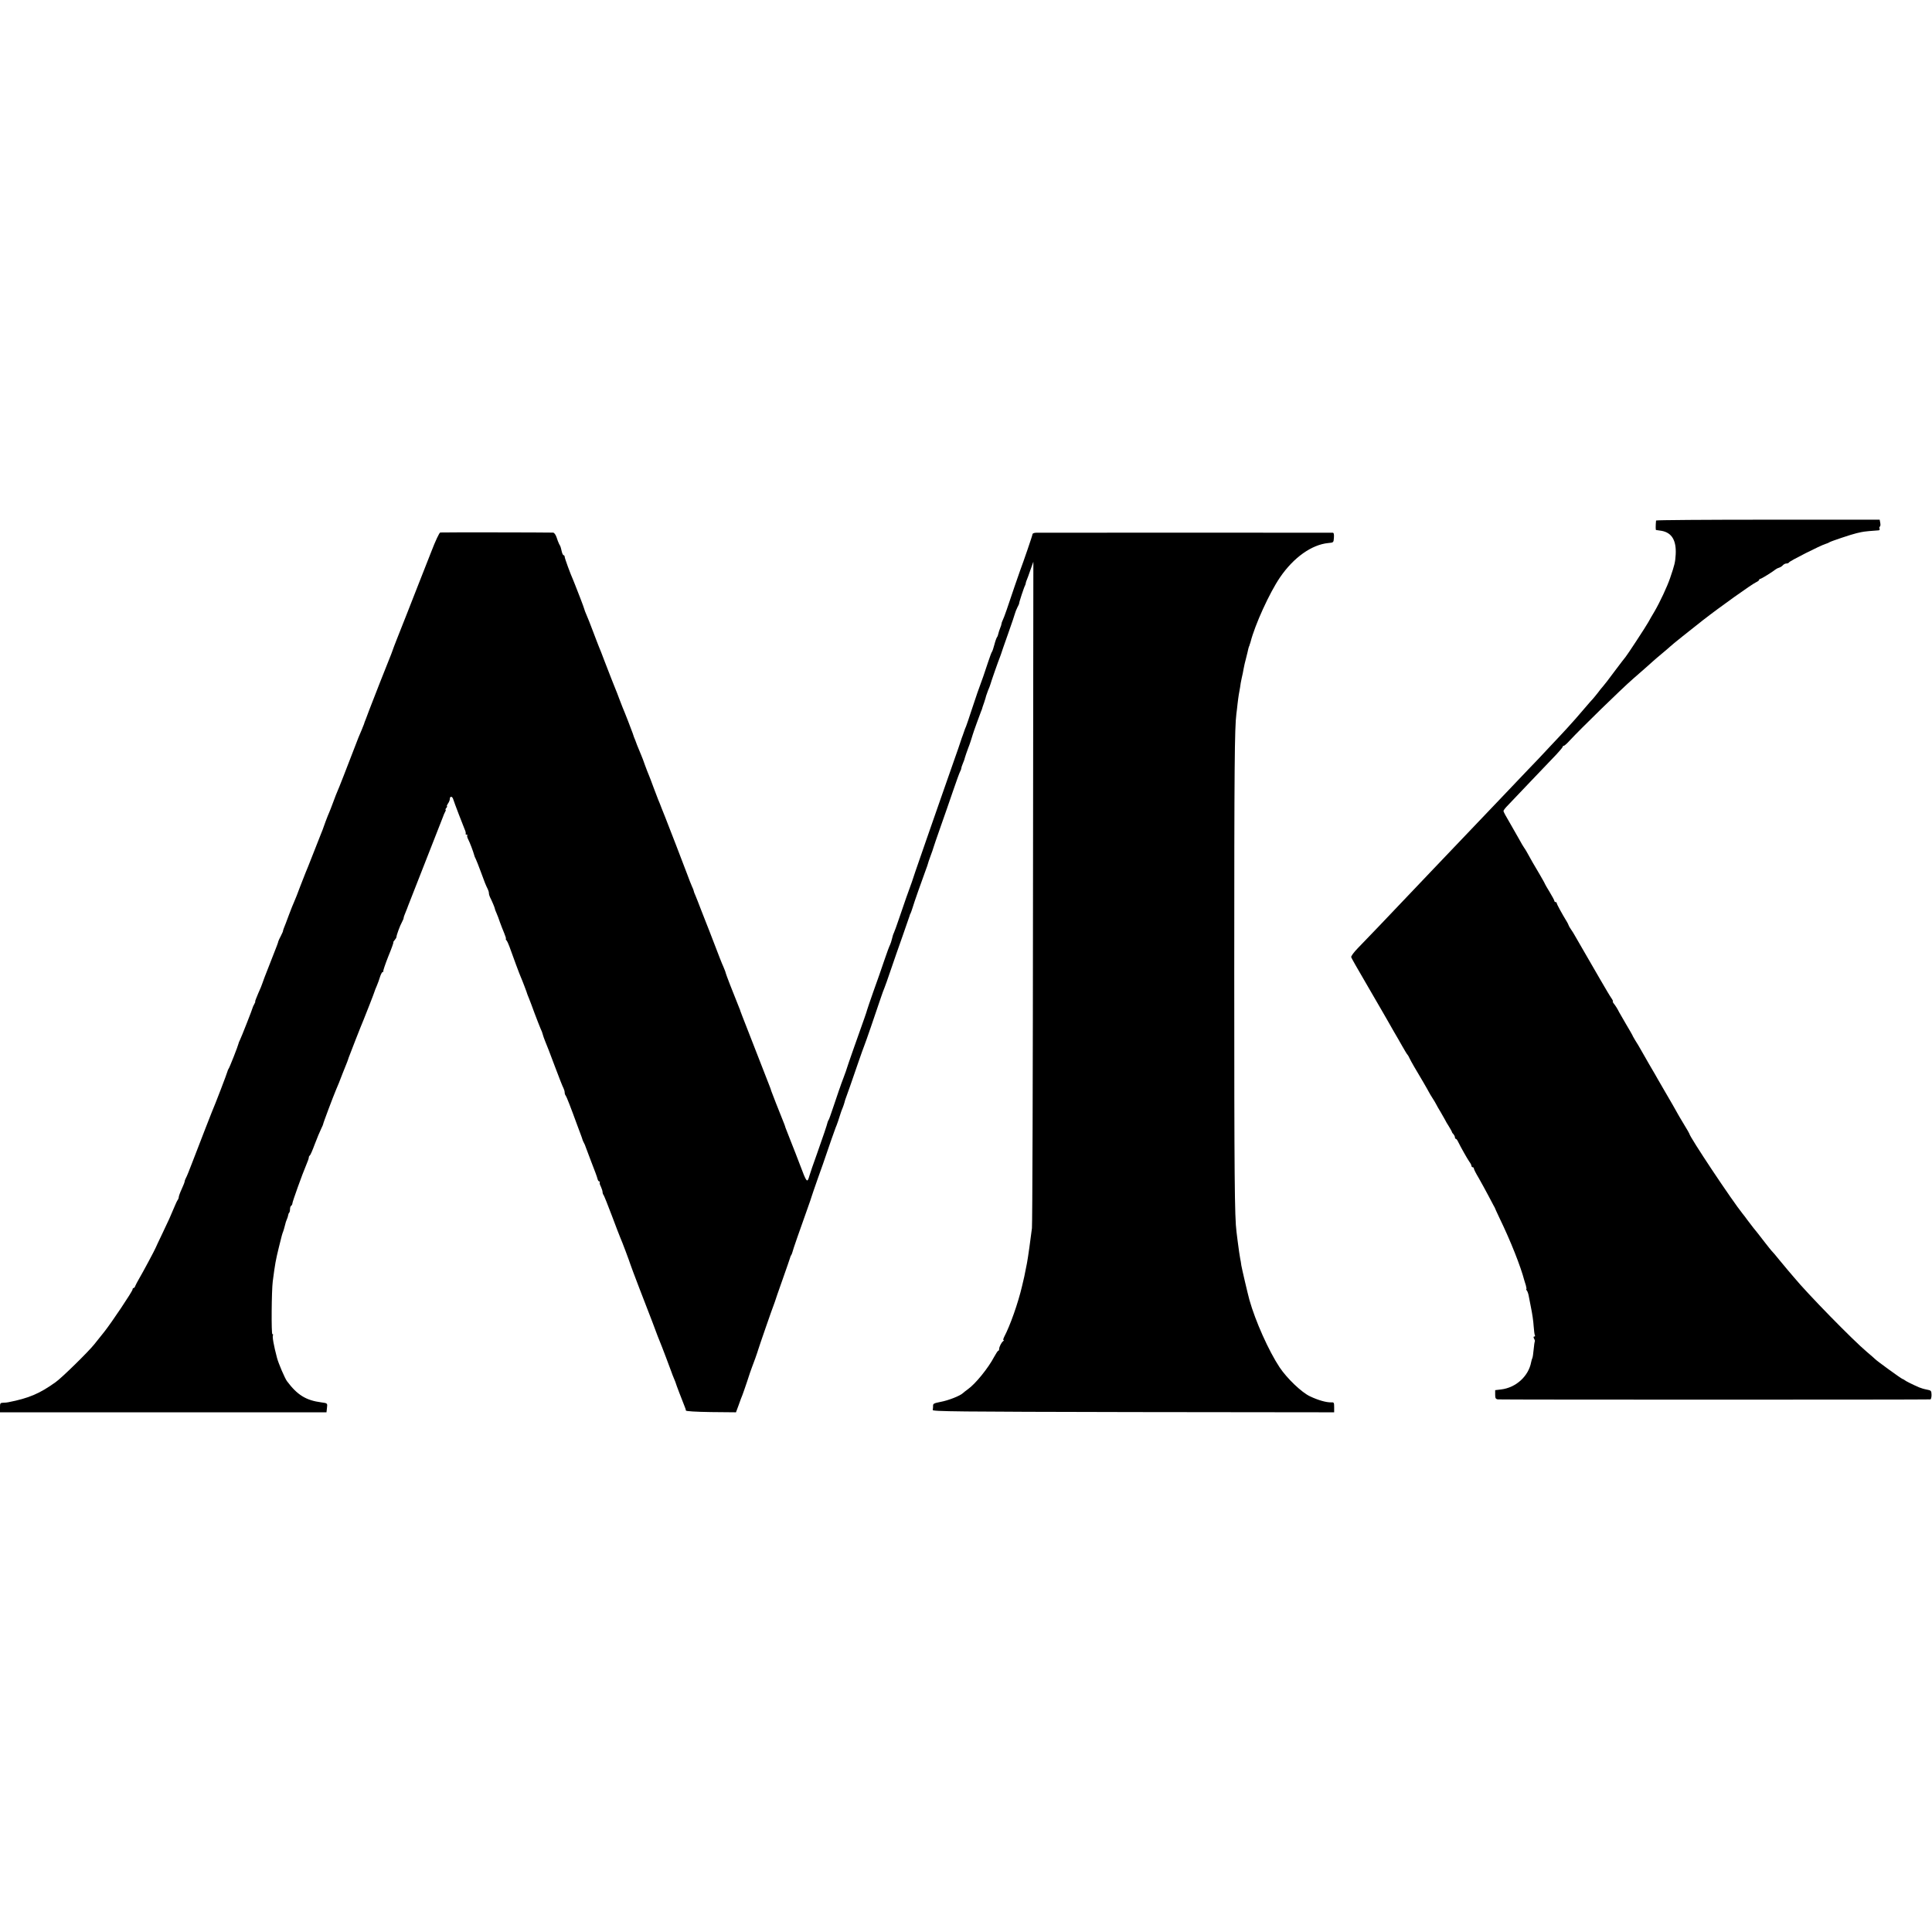
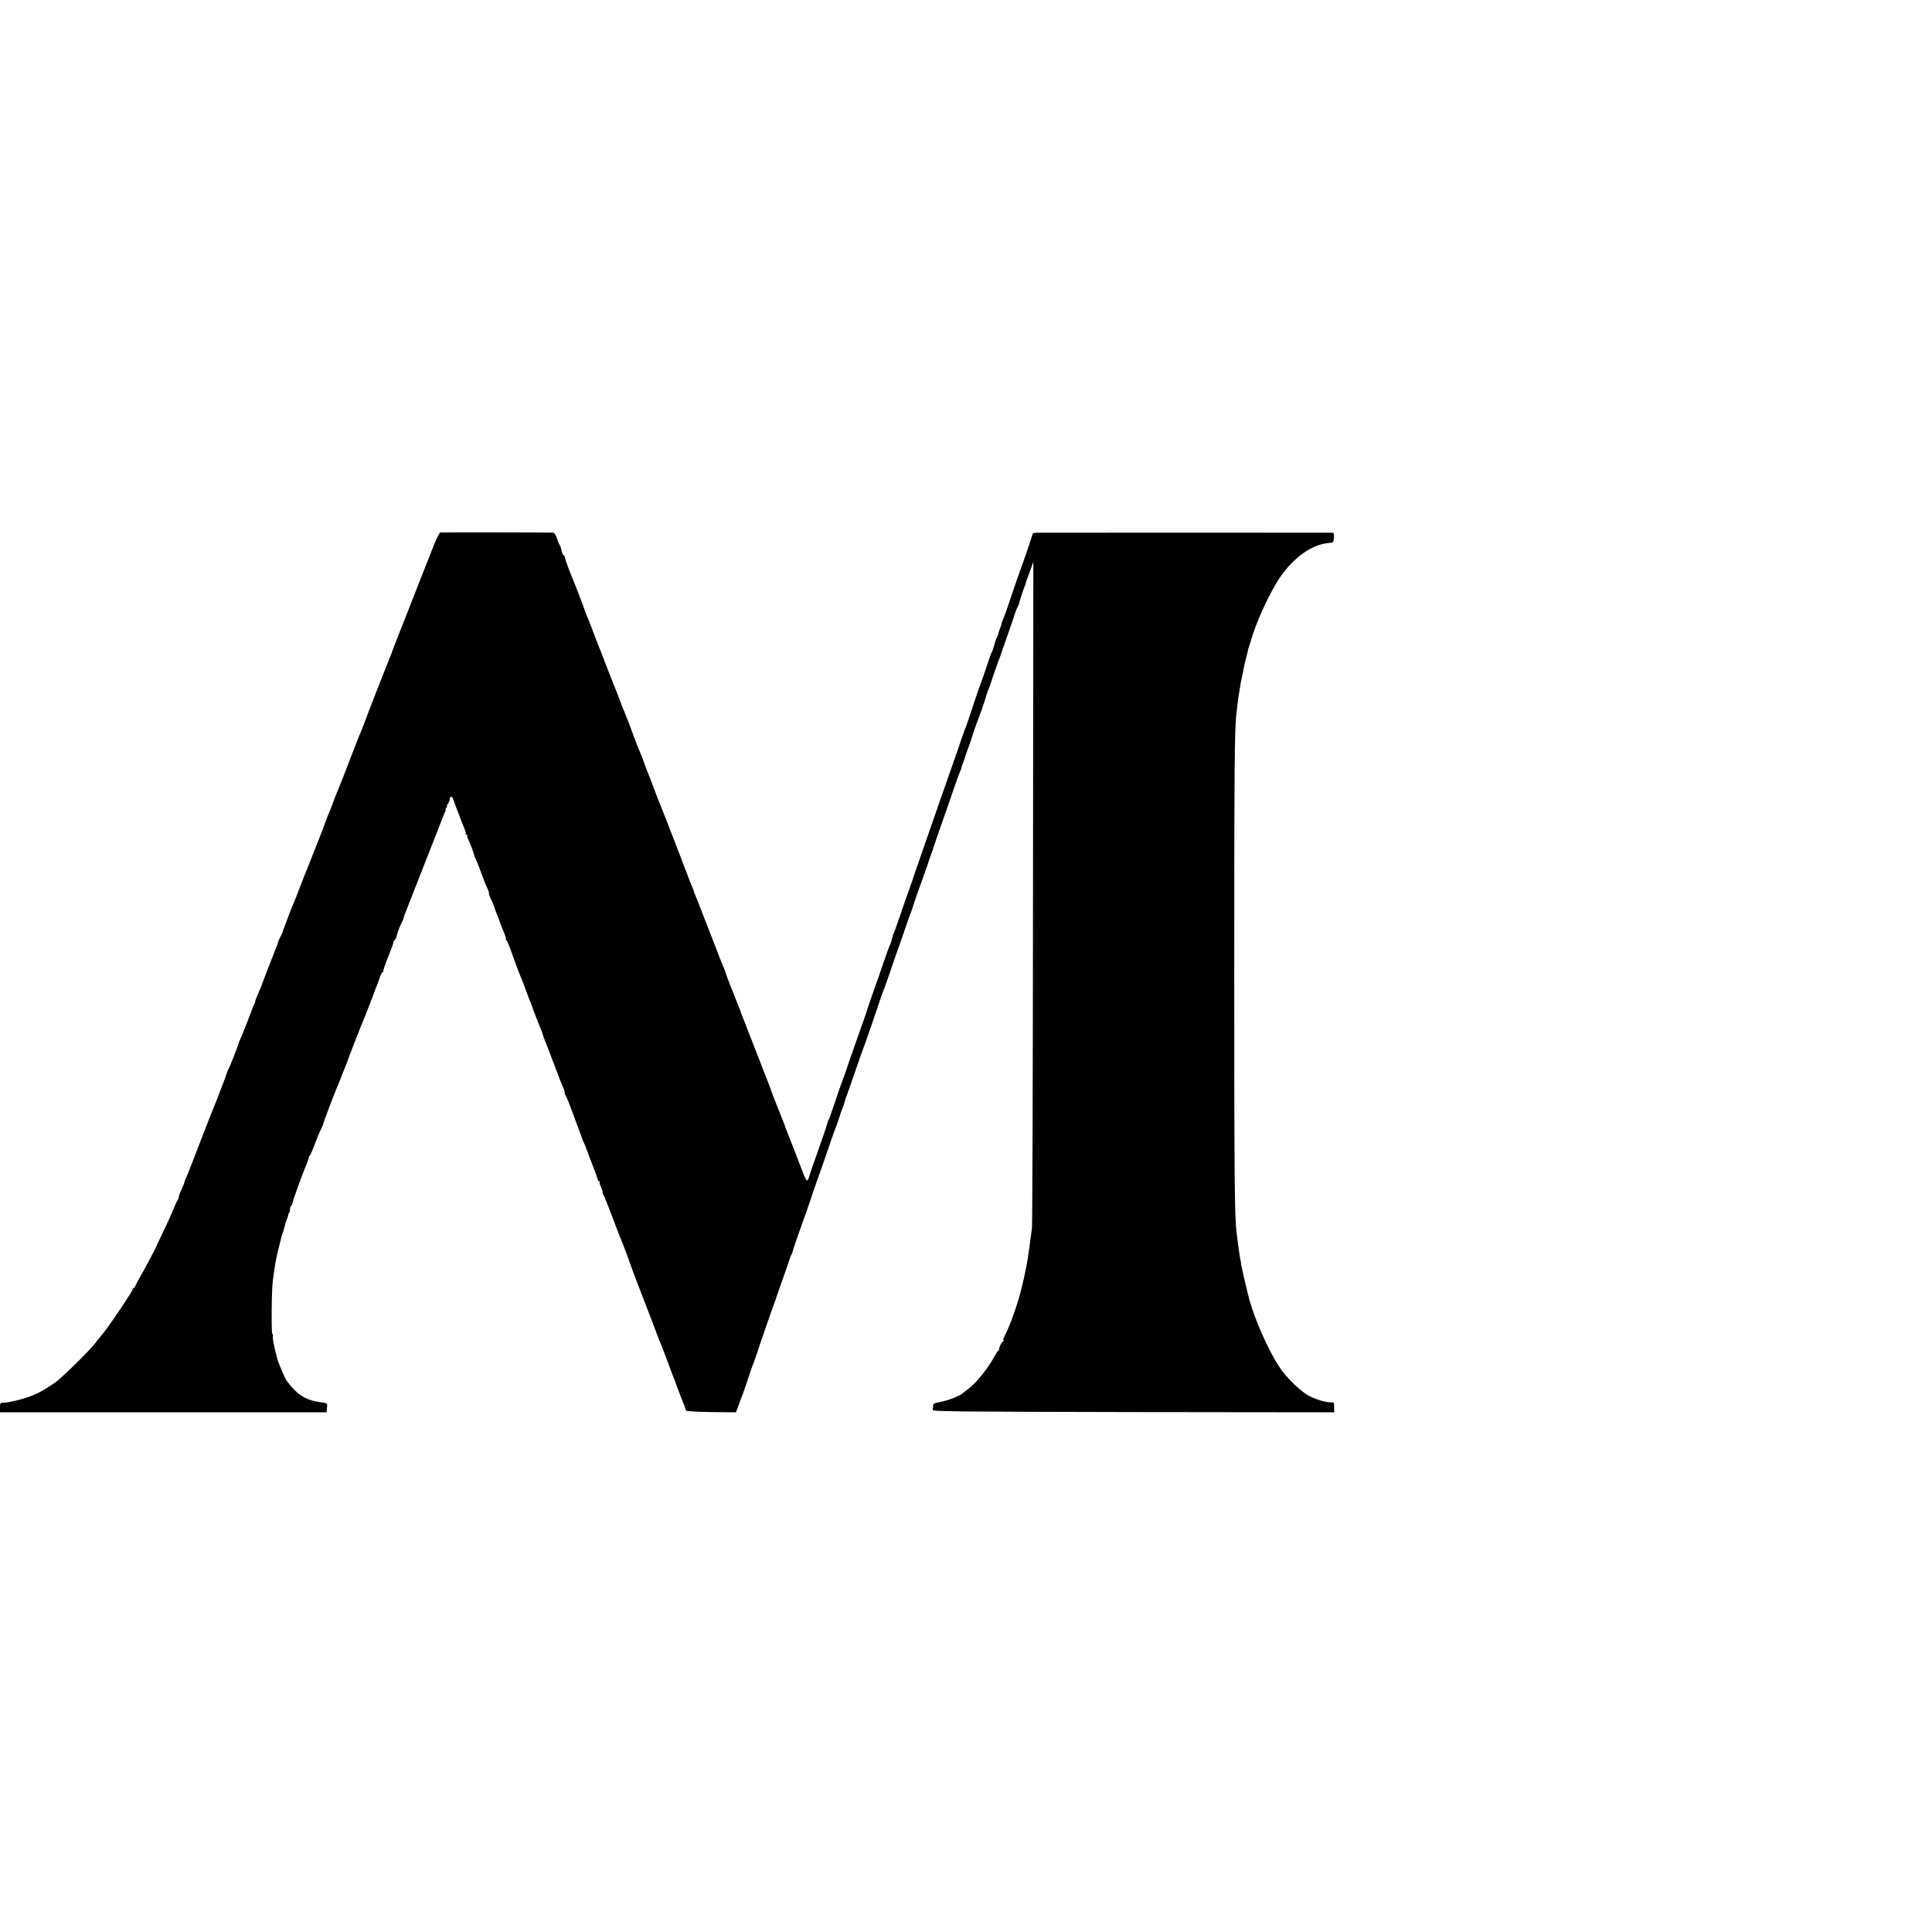
<svg xmlns="http://www.w3.org/2000/svg" version="1.0" width="1632pt" height="1632pt" viewBox="0 0 1632 1632" preserveAspectRatio="xMidYMid meet">
  <g transform="translate(0,1632) scale(0.1,-0.1)" fill="#000000" stroke="none">
-     <path d="M13989 11923 c-4 -43 -4 -81 0 -80 4 0 24 -3 47 -7 86 -16 125 -80 119 -199 -4 -67 -8 -85 -48 -202 -25 -72 -83 -197 -131 -280 -20 -33 -43 -73 -52 -90 -20 -37 -185 -288 -193 -295 -3 -3 -45 -57 -92 -120 -47 -64 -92 -122 -100 -130 -8 -8 -26 -31 -40 -50 -15 -19 -35 -44 -45 -55 -11 -11 -34 -38 -53 -60 -66 -78 -127 -147 -166 -189 -22 -24 -86 -93 -143 -153 -56 -61 -137 -146 -180 -190 -42 -44 -140 -147 -217 -228 -77 -81 -169 -178 -205 -215 -36 -37 -119 -125 -185 -194 -66 -70 -158 -166 -205 -215 -47 -49 -143 -150 -215 -226 -164 -173 -331 -348 -413 -432 -37 -38 -61 -71 -58 -79 5 -12 44 -82 136 -239 18 -32 77 -133 116 -200 13 -22 35 -60 49 -85 14 -25 40 -70 57 -100 18 -31 51 -87 72 -125 22 -39 42 -72 46 -75 3 -3 11 -16 17 -30 13 -27 46 -85 115 -200 24 -41 47 -82 51 -90 4 -8 16 -28 27 -45 11 -16 24 -39 30 -50 5 -11 23 -42 40 -70 16 -27 33 -57 37 -65 3 -8 18 -33 32 -55 14 -22 25 -43 26 -47 0 -4 6 -13 13 -19 6 -7 12 -19 12 -26 0 -7 3 -13 8 -13 4 0 12 -10 18 -23 22 -45 77 -143 95 -169 11 -14 19 -31 19 -37 0 -6 5 -11 10 -11 6 0 10 -5 10 -11 0 -6 18 -42 41 -80 22 -39 58 -104 80 -146 22 -41 42 -80 46 -87 4 -6 8 -13 9 -16 0 -3 19 -43 41 -90 94 -194 177 -404 209 -525 2 -5 7 -25 13 -42 5 -18 7 -33 4 -33 -3 0 -1 -6 5 -12 5 -7 12 -26 15 -43 3 -16 12 -65 21 -108 9 -43 19 -110 21 -149 3 -38 7 -74 11 -79 3 -5 0 -9 -6 -9 -7 0 -8 -6 -1 -19 6 -10 8 -20 6 -22 -2 -3 -7 -33 -10 -69 -3 -35 -8 -67 -11 -72 -3 -5 -7 -20 -10 -34 -22 -119 -128 -216 -254 -231 l-50 -6 0 -37 c0 -31 4 -38 23 -41 18 -3 3615 -3 3653 0 6 1 10 18 10 38 -1 35 -3 38 -41 45 -22 4 -51 13 -65 19 -55 24 -115 54 -120 60 -3 3 -12 8 -20 11 -14 5 -219 154 -230 167 -3 3 -34 31 -70 61 -119 100 -505 495 -616 630 -16 19 -37 44 -47 55 -10 11 -44 52 -75 90 -31 39 -62 75 -68 80 -5 6 -29 35 -52 65 -23 30 -53 69 -66 85 -27 32 -37 46 -86 110 -16 22 -33 45 -38 50 -90 111 -452 655 -452 679 0 2 -18 34 -41 71 -39 64 -49 82 -100 173 -12 20 -42 73 -68 117 -26 44 -51 87 -55 95 -4 8 -17 31 -29 51 -22 37 -60 102 -112 194 -15 28 -39 67 -52 87 -12 21 -23 39 -23 42 0 2 -24 43 -53 92 -29 49 -56 96 -60 104 -13 27 -32 57 -46 74 -7 9 -10 16 -7 16 4 0 -1 12 -12 28 -11 15 -53 86 -94 157 -41 72 -101 175 -133 230 -32 55 -67 116 -78 135 -10 19 -27 46 -37 60 -10 14 -19 30 -20 35 -2 6 -8 19 -15 30 -38 62 -85 147 -85 156 0 5 -4 9 -10 9 -5 0 -10 4 -10 10 0 5 -18 39 -40 75 -22 36 -40 67 -40 69 0 3 -21 40 -46 83 -42 70 -77 131 -108 188 -6 11 -16 27 -22 35 -6 8 -25 40 -41 70 -17 30 -53 94 -81 142 -29 48 -52 91 -52 97 0 6 17 28 38 49 20 21 109 114 197 207 88 92 184 192 213 223 28 30 52 59 52 63 0 5 4 9 10 9 5 0 29 21 52 47 88 95 434 433 534 520 44 38 158 138 168 148 6 6 40 35 76 65 36 30 67 57 70 60 11 12 173 141 275 221 141 110 413 304 448 320 15 7 27 16 27 21 0 4 4 8 9 8 9 0 104 59 127 78 6 5 20 13 31 16 12 4 27 13 33 21 7 8 21 15 30 15 10 0 20 4 22 9 3 11 269 145 308 156 14 4 30 11 35 15 9 7 187 67 228 76 9 2 27 6 40 9 19 5 105 13 146 15 7 0 11 6 8 14 -3 8 -2 16 3 18 4 2 6 15 3 31 l-5 27 -944 0 c-519 0 -944 -3 -945 -7z" />
    <path d="M3719 11822 c-8 -1 -41 -71 -77 -165 -35 -89 -83 -211 -107 -272 -24 -60 -67 -171 -96 -245 -29 -74 -68 -173 -87 -220 -18 -47 -35 -89 -36 -95 -2 -5 -7 -19 -11 -30 -24 -57 -169 -427 -185 -470 -10 -27 -24 -63 -30 -80 -7 -16 -14 -35 -15 -41 -2 -6 -11 -29 -20 -50 -23 -54 -30 -69 -58 -144 -66 -172 -138 -357 -147 -375 -5 -11 -21 -51 -35 -90 -14 -38 -30 -79 -35 -90 -9 -18 -52 -133 -55 -145 -1 -3 -6 -16 -12 -30 -6 -14 -36 -90 -67 -170 -31 -80 -61 -154 -66 -165 -5 -11 -25 -63 -45 -115 -19 -52 -41 -108 -49 -125 -8 -16 -28 -68 -46 -115 -17 -47 -36 -96 -42 -110 -5 -14 -9 -25 -7 -25 1 0 -7 -18 -18 -40 -12 -22 -21 -43 -22 -47 -2 -13 -12 -37 -73 -193 -33 -82 -61 -157 -63 -165 -2 -8 -17 -45 -34 -82 -16 -38 -28 -68 -25 -68 2 0 -1 -10 -8 -22 -7 -13 -13 -25 -13 -28 -1 -10 -98 -256 -108 -275 -6 -11 -12 -26 -13 -33 -3 -17 -77 -206 -84 -212 -3 -3 -6 -11 -8 -19 -4 -18 -104 -279 -133 -346 -9 -21 -87 -223 -163 -420 -25 -66 -50 -128 -56 -137 -5 -10 -10 -22 -10 -28 0 -5 -11 -34 -25 -64 -14 -30 -25 -61 -25 -68 0 -8 -4 -18 -8 -23 -5 -6 -19 -35 -31 -65 -33 -79 -43 -102 -102 -225 -29 -60 -53 -112 -54 -115 -3 -11 -111 -213 -142 -265 -13 -22 -26 -48 -30 -57 -3 -10 -9 -18 -14 -18 -5 0 -9 -5 -9 -12 0 -15 -175 -277 -239 -358 -29 -36 -66 -83 -84 -105 -47 -60 -277 -286 -328 -321 -134 -96 -225 -135 -399 -169 -8 -2 -27 -4 -42 -4 -26 -1 -28 -4 -28 -41 l0 -40 1379 0 1379 0 4 36 c5 41 5 41 -48 48 -129 17 -202 62 -289 178 -18 23 -73 152 -85 198 -28 106 -41 180 -34 192 3 4 1 8 -5 8 -10 0 -7 367 3 445 20 154 25 179 52 290 25 102 27 109 37 135 3 8 9 29 13 45 9 36 9 35 18 57 4 9 9 23 10 32 1 8 5 19 9 22 4 4 7 18 7 30 0 13 4 26 10 29 5 3 10 13 10 20 0 14 86 253 115 320 16 37 25 63 24 71 0 4 3 10 8 13 5 3 24 47 42 96 19 50 43 108 54 130 11 22 18 40 17 40 -3 0 83 229 110 293 15 34 26 61 55 137 15 39 32 81 38 95 5 14 11 30 12 35 3 10 110 284 126 320 15 36 91 230 93 240 1 6 10 27 19 48 9 22 22 56 28 78 7 21 17 39 22 39 6 0 8 3 5 6 -3 3 16 59 42 125 27 65 46 119 43 119 -3 0 1 8 10 18 8 9 16 22 16 27 0 15 30 97 47 127 8 14 14 30 14 36 0 5 8 27 17 48 9 22 18 44 19 49 2 6 69 177 149 380 80 204 147 375 149 380 1 6 8 20 14 33 7 12 10 22 6 22 -3 0 -1 7 6 15 7 8 9 15 6 15 -4 0 0 10 8 22 9 12 16 30 16 40 0 23 19 23 27 1 12 -38 86 -230 98 -258 8 -16 11 -33 9 -37 -3 -4 0 -8 7 -8 7 0 10 -3 6 -6 -3 -4 0 -19 8 -34 15 -29 43 -104 50 -131 2 -9 8 -25 14 -35 5 -11 24 -57 41 -104 31 -86 45 -121 61 -152 5 -10 9 -25 9 -33 0 -8 4 -23 9 -33 15 -29 41 -90 41 -97 0 -4 6 -21 14 -38 8 -18 21 -52 29 -77 9 -25 25 -66 36 -92 11 -27 18 -48 14 -48 -3 0 -1 -6 5 -13 6 -6 17 -30 25 -52 29 -82 88 -241 97 -260 9 -19 53 -134 55 -145 1 -3 7 -18 14 -35 7 -16 28 -73 47 -125 20 -52 42 -110 50 -128 9 -18 17 -40 19 -50 2 -9 11 -35 20 -57 10 -22 46 -116 81 -210 35 -93 68 -178 74 -187 5 -10 10 -26 10 -36 0 -10 4 -22 9 -27 7 -9 39 -90 101 -260 10 -27 23 -61 28 -75 5 -14 11 -29 12 -35 1 -5 7 -19 13 -30 6 -11 12 -24 13 -30 2 -5 24 -64 49 -130 26 -66 50 -130 52 -142 3 -13 10 -23 15 -23 5 0 7 -4 4 -8 -3 -5 2 -21 10 -36 7 -16 14 -36 14 -45 0 -9 4 -21 9 -26 4 -6 36 -84 70 -175 34 -91 66 -174 71 -185 12 -25 79 -204 85 -225 2 -8 36 -98 75 -200 40 -102 89 -230 110 -285 20 -55 41 -109 45 -120 5 -11 9 -22 10 -25 1 -3 5 -12 8 -20 12 -27 98 -255 101 -265 1 -5 10 -27 19 -49 9 -21 17 -41 17 -44 0 -4 49 -132 75 -197 5 -11 9 -24 9 -30 1 -6 81 -11 212 -13 l211 -2 23 62 c12 35 26 72 31 83 5 11 22 63 40 115 17 52 34 104 39 115 11 26 50 136 55 155 5 19 123 360 132 380 3 8 7 20 9 25 1 6 30 89 64 185 34 96 63 180 64 185 1 6 5 16 9 22 5 7 10 21 12 30 3 16 61 182 131 378 14 39 27 77 29 85 2 8 27 80 55 160 29 80 58 163 65 185 29 85 76 221 84 240 8 16 31 84 45 130 2 6 8 23 15 39 6 16 13 36 15 45 2 9 7 27 13 41 11 30 47 130 103 295 23 66 45 129 50 140 9 20 98 279 140 405 12 36 26 74 31 85 5 11 29 79 53 150 24 72 70 202 101 290 31 88 57 165 59 170 1 6 4 15 8 20 3 6 10 26 16 45 12 42 83 243 111 318 11 29 20 55 20 58 0 2 9 30 21 62 12 31 23 64 25 72 2 8 29 87 60 175 31 88 79 225 106 305 27 80 54 153 59 162 6 10 10 22 10 27 0 5 5 22 12 38 6 15 12 30 13 33 4 18 28 88 35 105 8 18 30 84 37 110 3 13 62 176 70 195 3 8 7 17 8 20 0 3 8 28 18 55 9 28 17 53 17 57 1 4 8 24 16 45 9 20 18 44 20 52 4 17 70 206 81 231 3 8 7 20 9 25 1 6 28 82 59 170 31 88 58 167 60 177 2 9 11 30 19 47 9 17 16 32 15 33 -3 4 42 140 50 153 3 6 6 15 6 20 1 6 4 17 8 25 4 8 18 47 31 85 l25 70 -3 -2785 c-1 -1532 -5 -2812 -9 -2845 -9 -76 -35 -262 -42 -295 -3 -14 -8 -38 -11 -55 -4 -26 -17 -84 -30 -137 -34 -146 -101 -335 -151 -430 -8 -16 -11 -28 -6 -28 4 0 4 -4 -2 -8 -15 -10 -35 -49 -35 -67 0 -8 -3 -15 -7 -15 -5 0 -20 -24 -36 -53 -48 -92 -157 -227 -221 -272 -16 -11 -34 -26 -42 -33 -24 -23 -123 -62 -189 -74 -55 -11 -64 -15 -63 -33 0 -11 -1 -27 -3 -35 -4 -13 190 -15 1694 -18 l1697 -2 0 43 c0 40 -2 43 -27 41 -39 -1 -108 18 -177 51 -71 33 -194 151 -257 245 -92 139 -204 389 -255 570 -15 55 -63 261 -68 290 -2 19 -7 46 -10 60 -5 27 -11 68 -21 145 -3 28 -8 64 -10 80 -16 123 -19 457 -19 2190 0 1761 3 2062 18 2185 3 19 7 58 10 85 3 28 8 61 10 75 3 14 8 42 11 62 2 21 9 57 14 80 6 24 13 59 16 78 3 19 13 62 22 95 8 33 17 67 18 75 2 8 4 16 5 18 2 1 4 7 5 12 1 6 4 12 5 15 1 3 3 8 4 13 37 145 159 413 248 544 115 169 269 278 409 291 44 4 44 4 47 45 2 29 -1 42 -10 42 -16 1 -2460 1 -2504 0 -17 0 -31 -5 -32 -12 0 -10 -78 -237 -105 -308 -7 -17 -76 -220 -113 -330 -14 -41 -30 -83 -35 -92 -5 -10 -9 -22 -9 -27 0 -5 -5 -22 -12 -38 -6 -15 -13 -37 -15 -47 -2 -11 -7 -24 -12 -30 -4 -6 -14 -33 -21 -61 -7 -27 -16 -54 -20 -60 -5 -5 -19 -46 -34 -90 -21 -66 -55 -164 -89 -255 -3 -8 -24 -71 -47 -140 -22 -69 -45 -134 -49 -145 -5 -11 -14 -33 -19 -50 -6 -16 -13 -39 -18 -50 -4 -11 -8 -24 -10 -30 -1 -5 -30 -89 -64 -185 -34 -96 -81 -231 -105 -300 -24 -69 -75 -217 -115 -330 -39 -113 -83 -239 -97 -280 -13 -41 -27 -82 -30 -90 -17 -44 -75 -209 -107 -305 -20 -60 -41 -117 -45 -125 -5 -9 -12 -31 -16 -50 -4 -19 -12 -41 -16 -50 -5 -8 -28 -69 -50 -135 -22 -66 -63 -183 -91 -260 -27 -77 -51 -147 -53 -155 -2 -8 -12 -40 -23 -70 -55 -154 -144 -407 -147 -420 -2 -8 -15 -46 -30 -85 -14 -38 -28 -74 -29 -80 -2 -5 -6 -17 -9 -25 -3 -8 -23 -67 -44 -130 -21 -63 -40 -117 -43 -120 -3 -3 -7 -12 -9 -20 -6 -26 -38 -120 -91 -270 -29 -80 -57 -161 -62 -180 -19 -67 -23 -63 -81 92 -19 51 -54 140 -77 198 -23 58 -43 110 -45 115 -1 6 -6 19 -10 30 -42 104 -108 272 -110 280 -1 6 -6 19 -10 30 -10 25 -113 290 -191 490 -33 83 -59 152 -60 155 0 3 -4 14 -9 25 -51 125 -115 291 -115 297 0 5 -9 27 -19 51 -11 23 -45 110 -76 192 -32 83 -63 164 -70 180 -7 17 -27 68 -45 115 -18 47 -38 99 -46 117 -8 17 -14 34 -14 38 0 4 -7 21 -15 38 -8 18 -25 61 -38 97 -25 67 -172 449 -187 485 -4 11 -18 45 -30 75 -11 30 -25 64 -30 75 -4 11 -22 58 -40 105 -17 47 -35 94 -40 105 -5 11 -19 47 -31 80 -11 33 -27 74 -34 90 -7 17 -22 53 -33 80 -10 28 -22 59 -27 70 -4 11 -9 25 -10 30 -3 11 -72 189 -86 220 -4 11 -18 45 -29 75 -11 30 -24 64 -29 75 -12 28 -53 134 -96 245 -19 52 -40 104 -45 115 -5 11 -27 70 -50 130 -23 61 -48 125 -57 144 -8 18 -16 39 -17 45 -1 6 -17 49 -35 96 -18 47 -36 94 -41 105 -4 11 -12 31 -18 45 -24 53 -72 185 -72 197 0 7 -4 13 -9 13 -5 0 -12 15 -16 33 -10 42 -9 39 -22 62 -5 11 -16 37 -22 58 -8 22 -19 37 -29 38 -57 2 -941 3 -953 1z" />
  </g>
</svg>